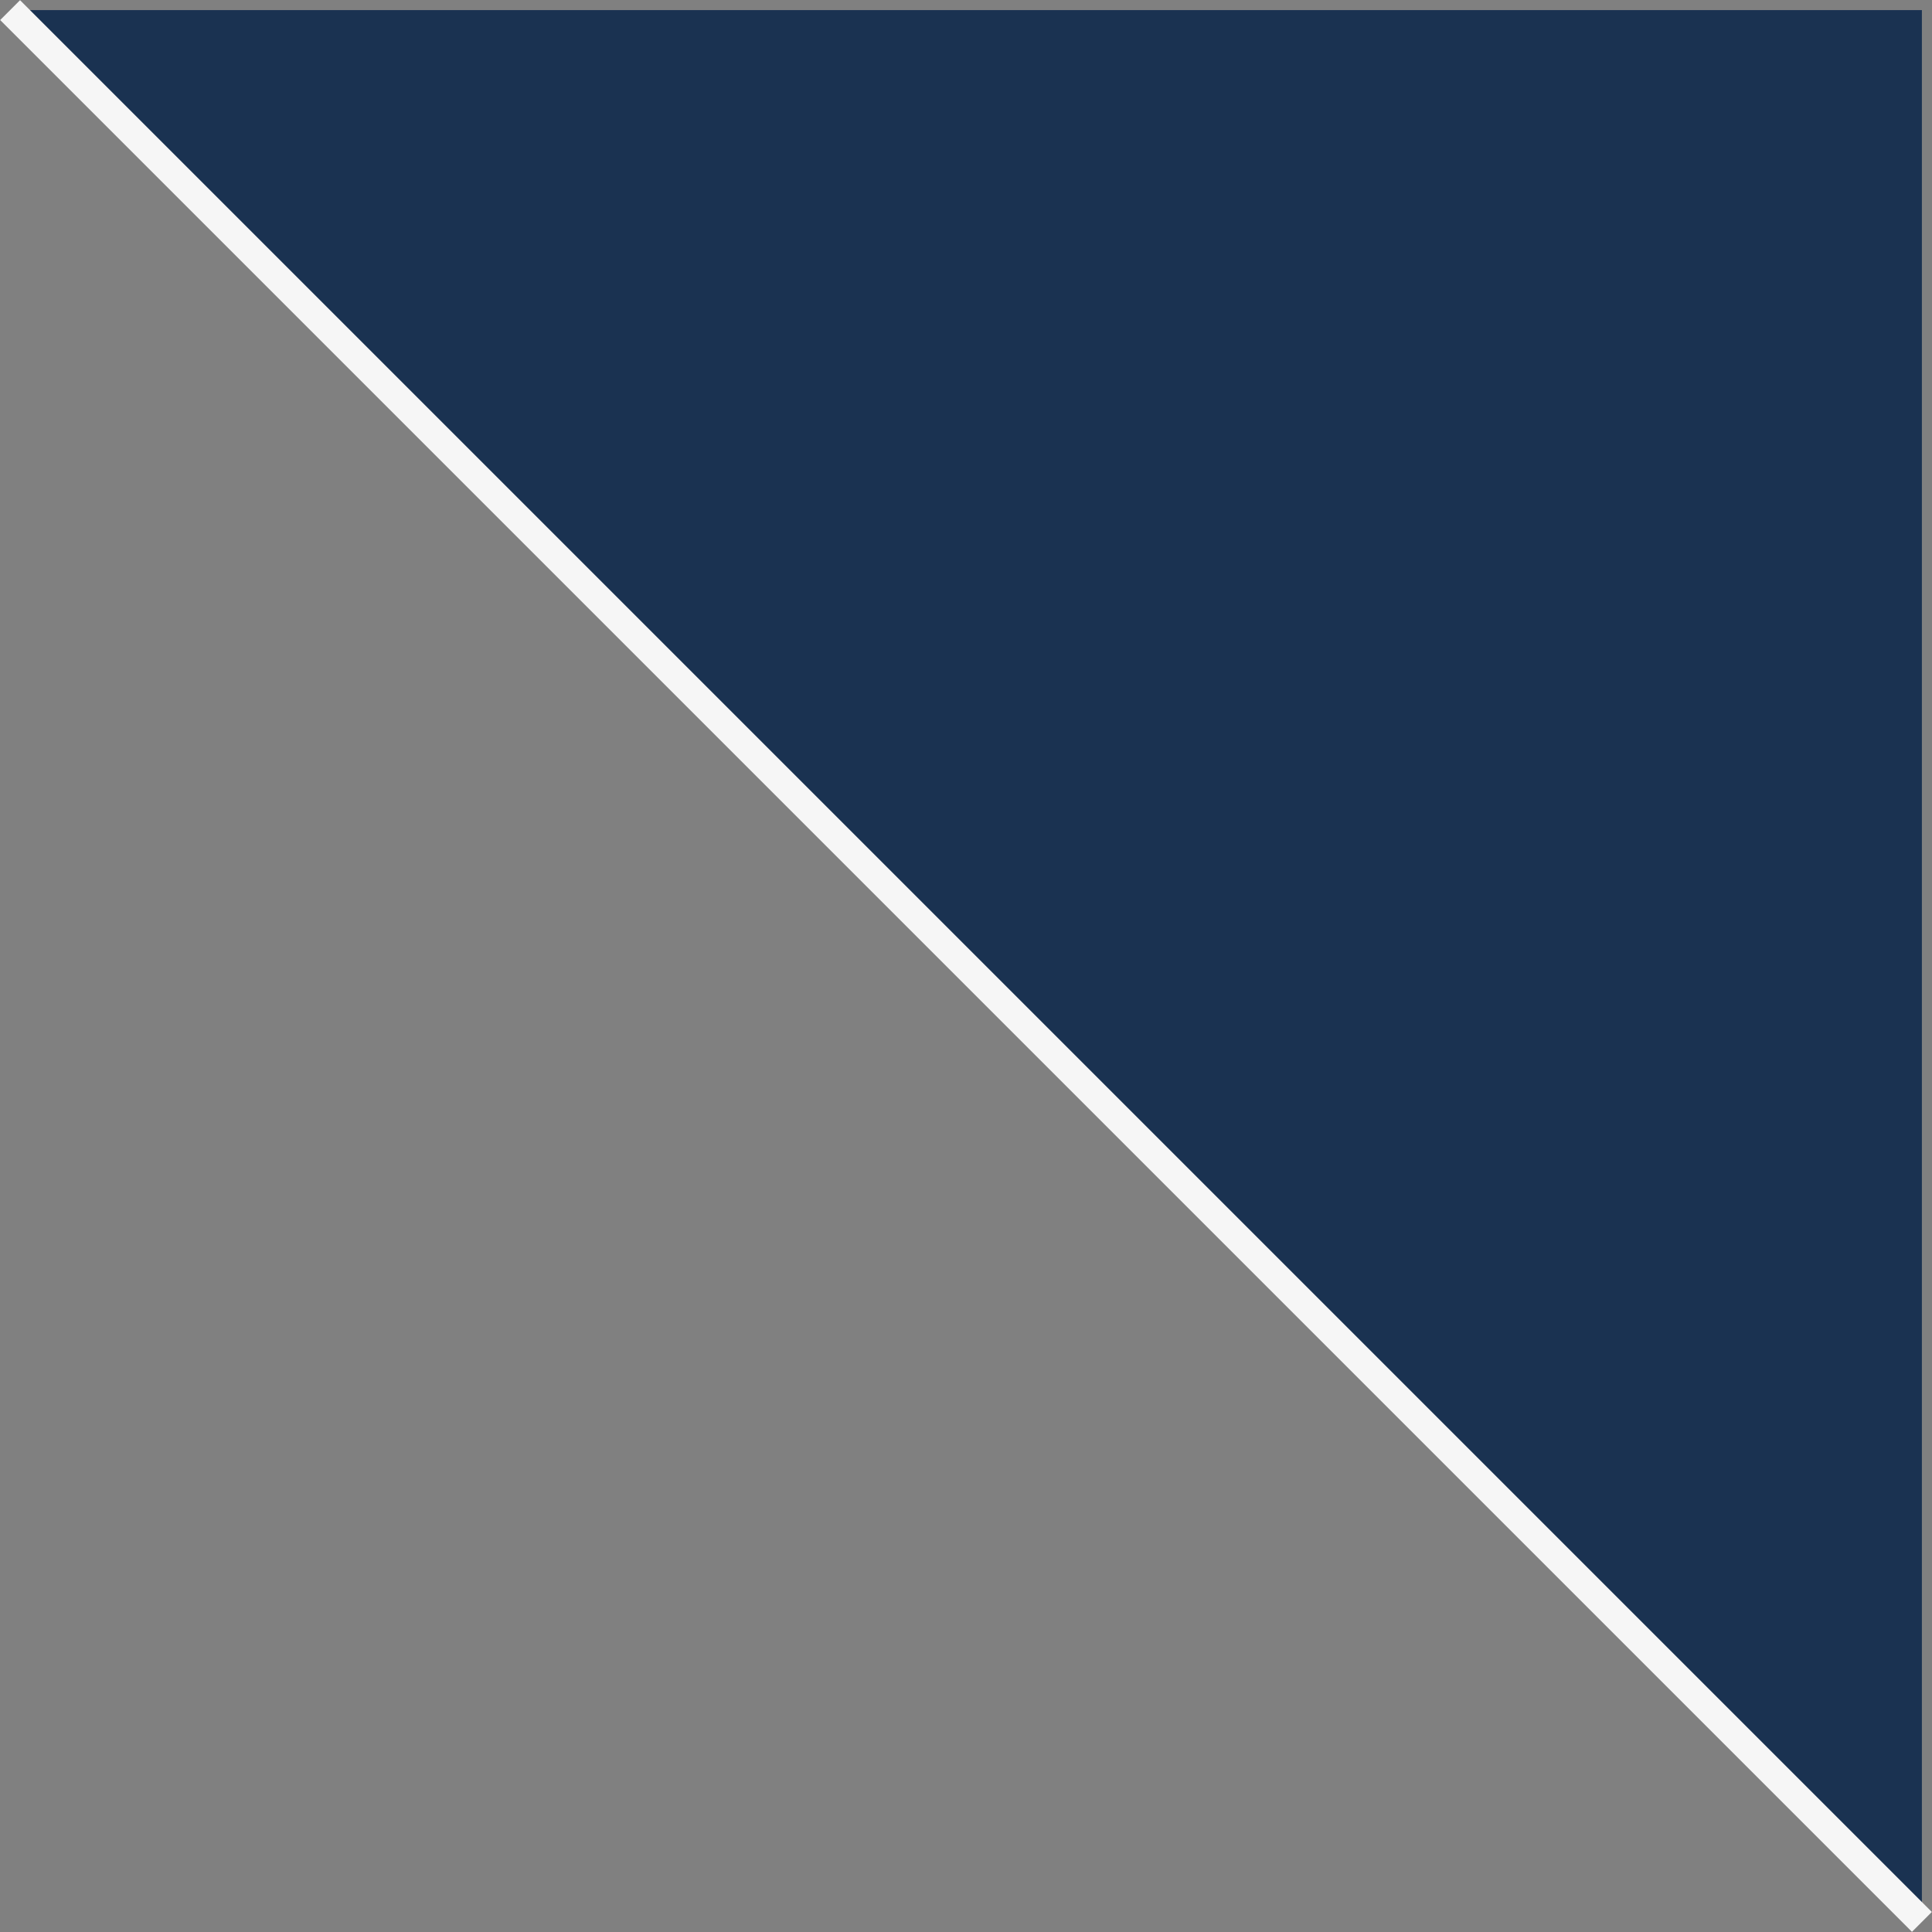
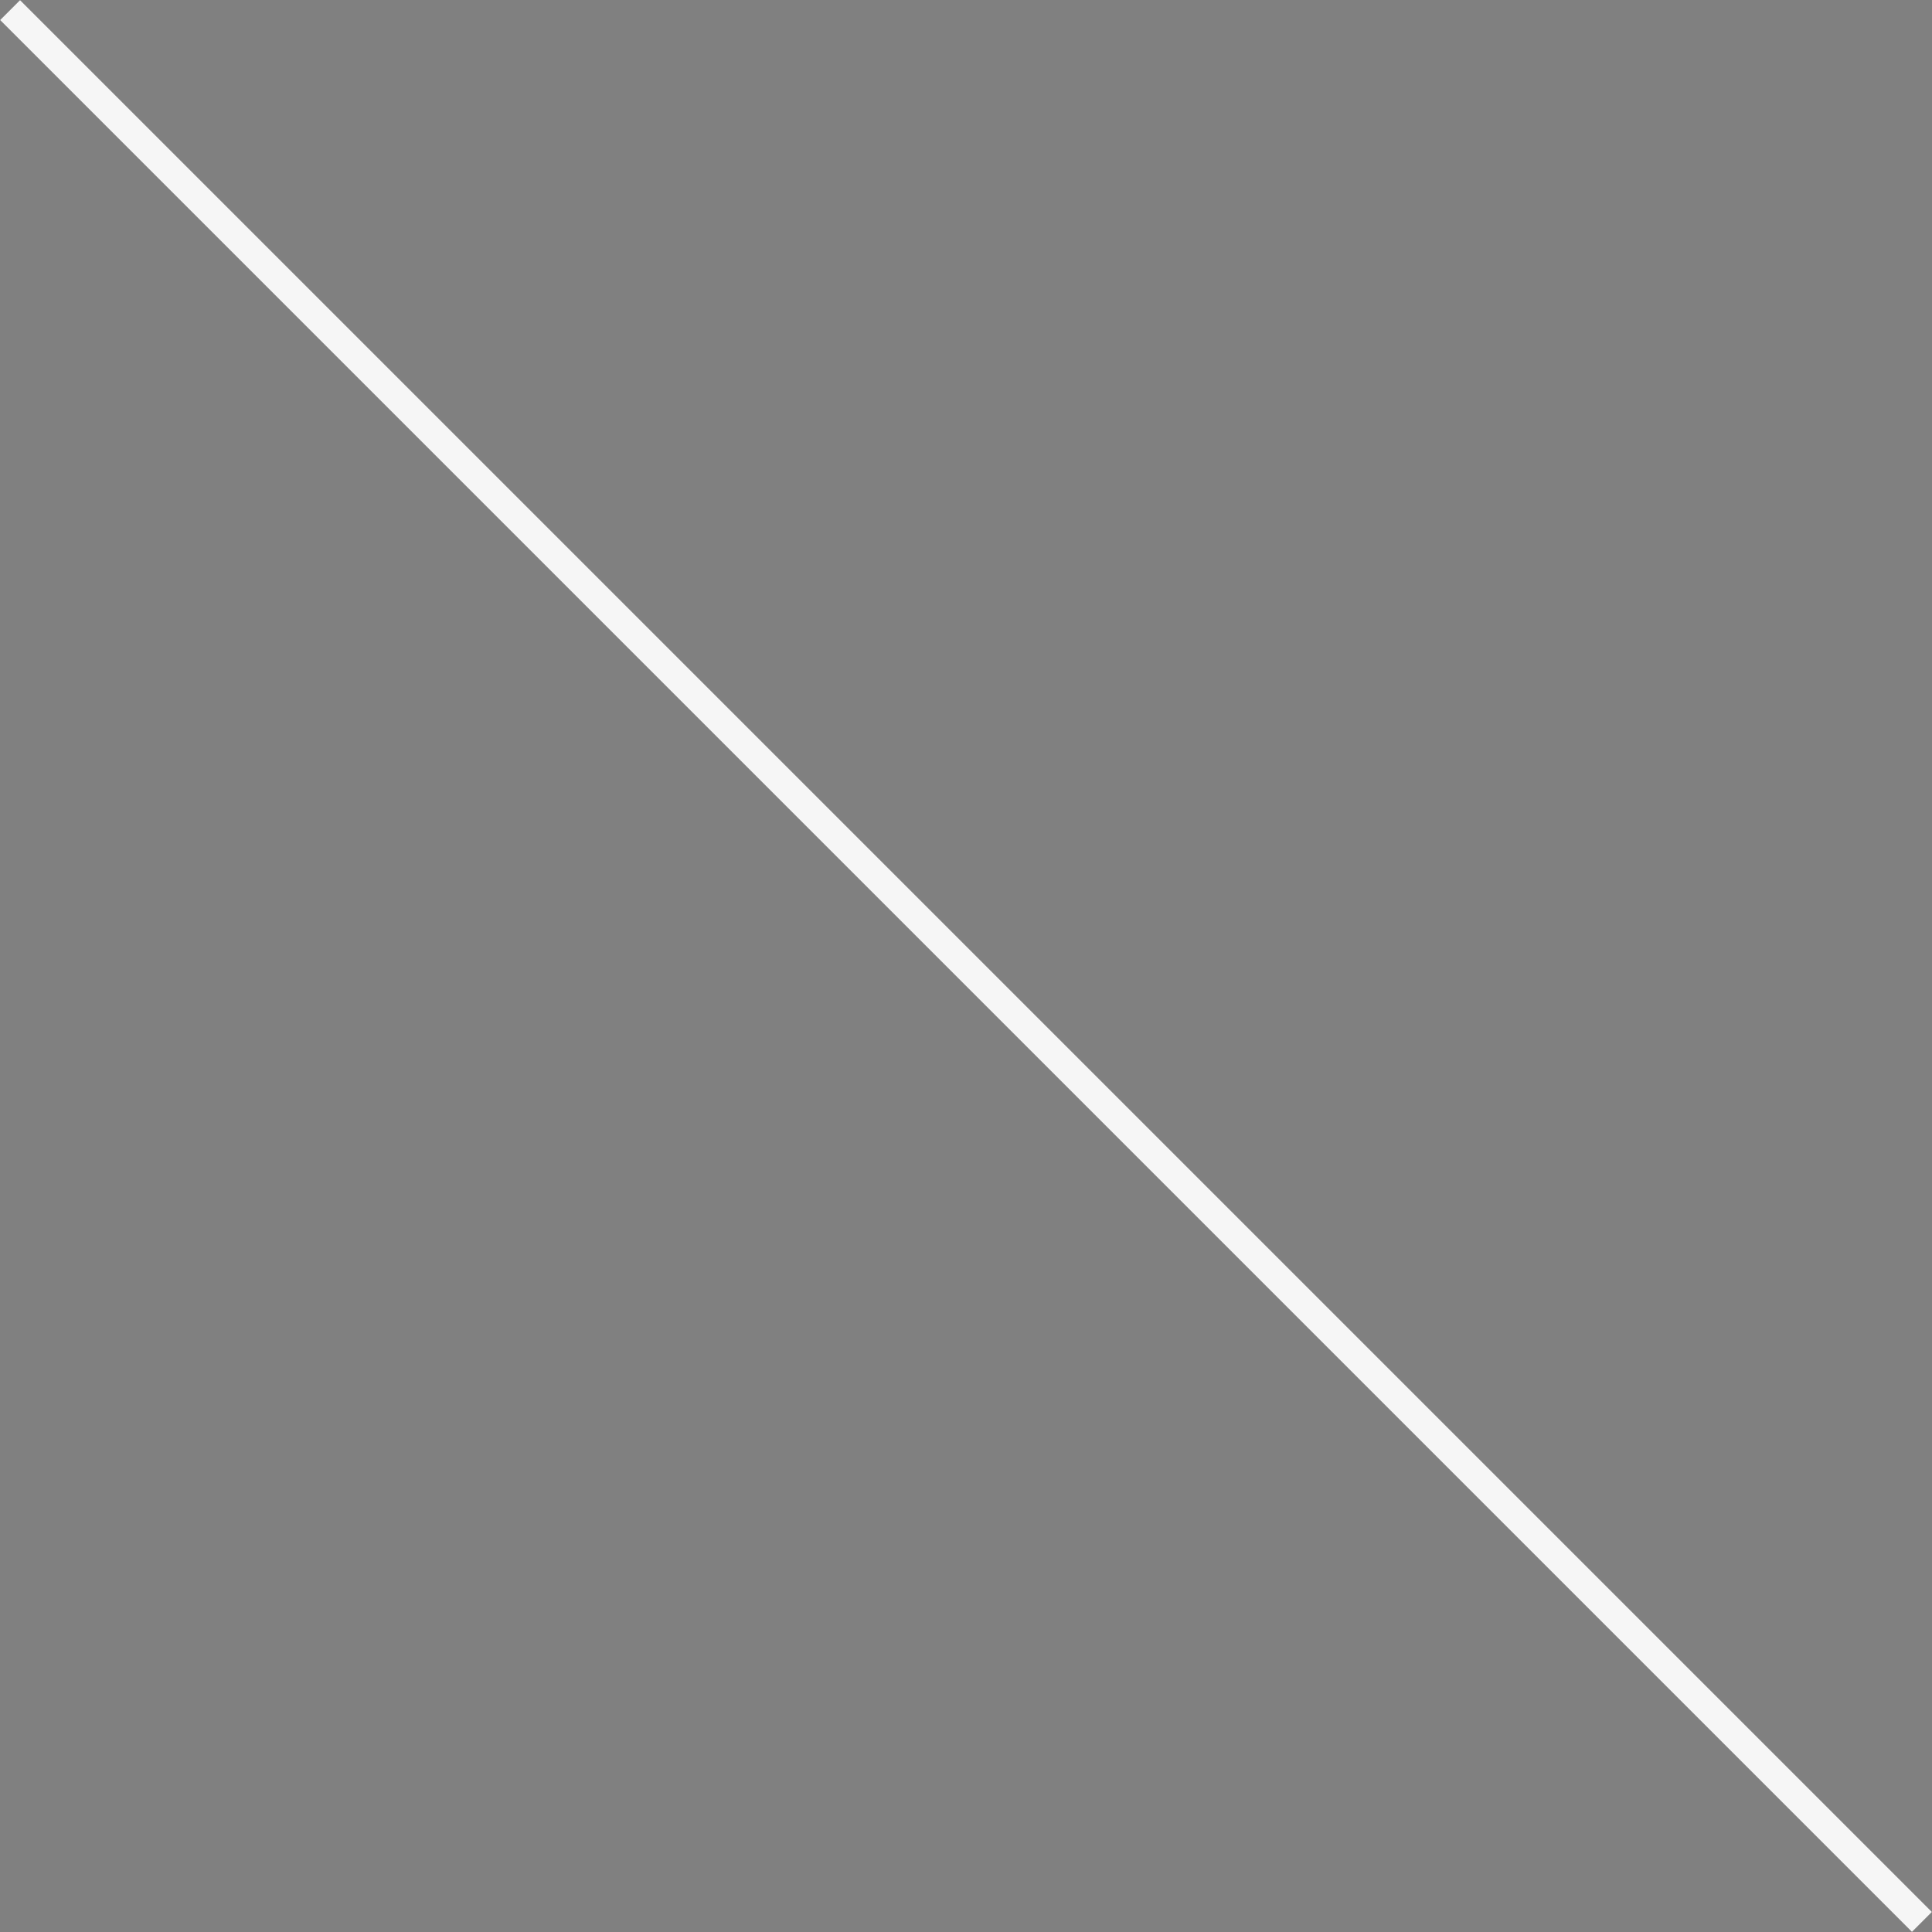
<svg xmlns="http://www.w3.org/2000/svg" viewBox="0 0 51.59 51.59">
  <rect x="0" y="0" width="51.59" height="51.59" fill="#808080" stroke="none" />
-   <path d="m.27.27h51.05v51.05z" fill="#1a3251" />
  <path d="m51.32 51.32-51.05-51.05" fill="none" stroke="#f6f6f6" stroke-miterlimit="10" stroke-width=".75" />
</svg>